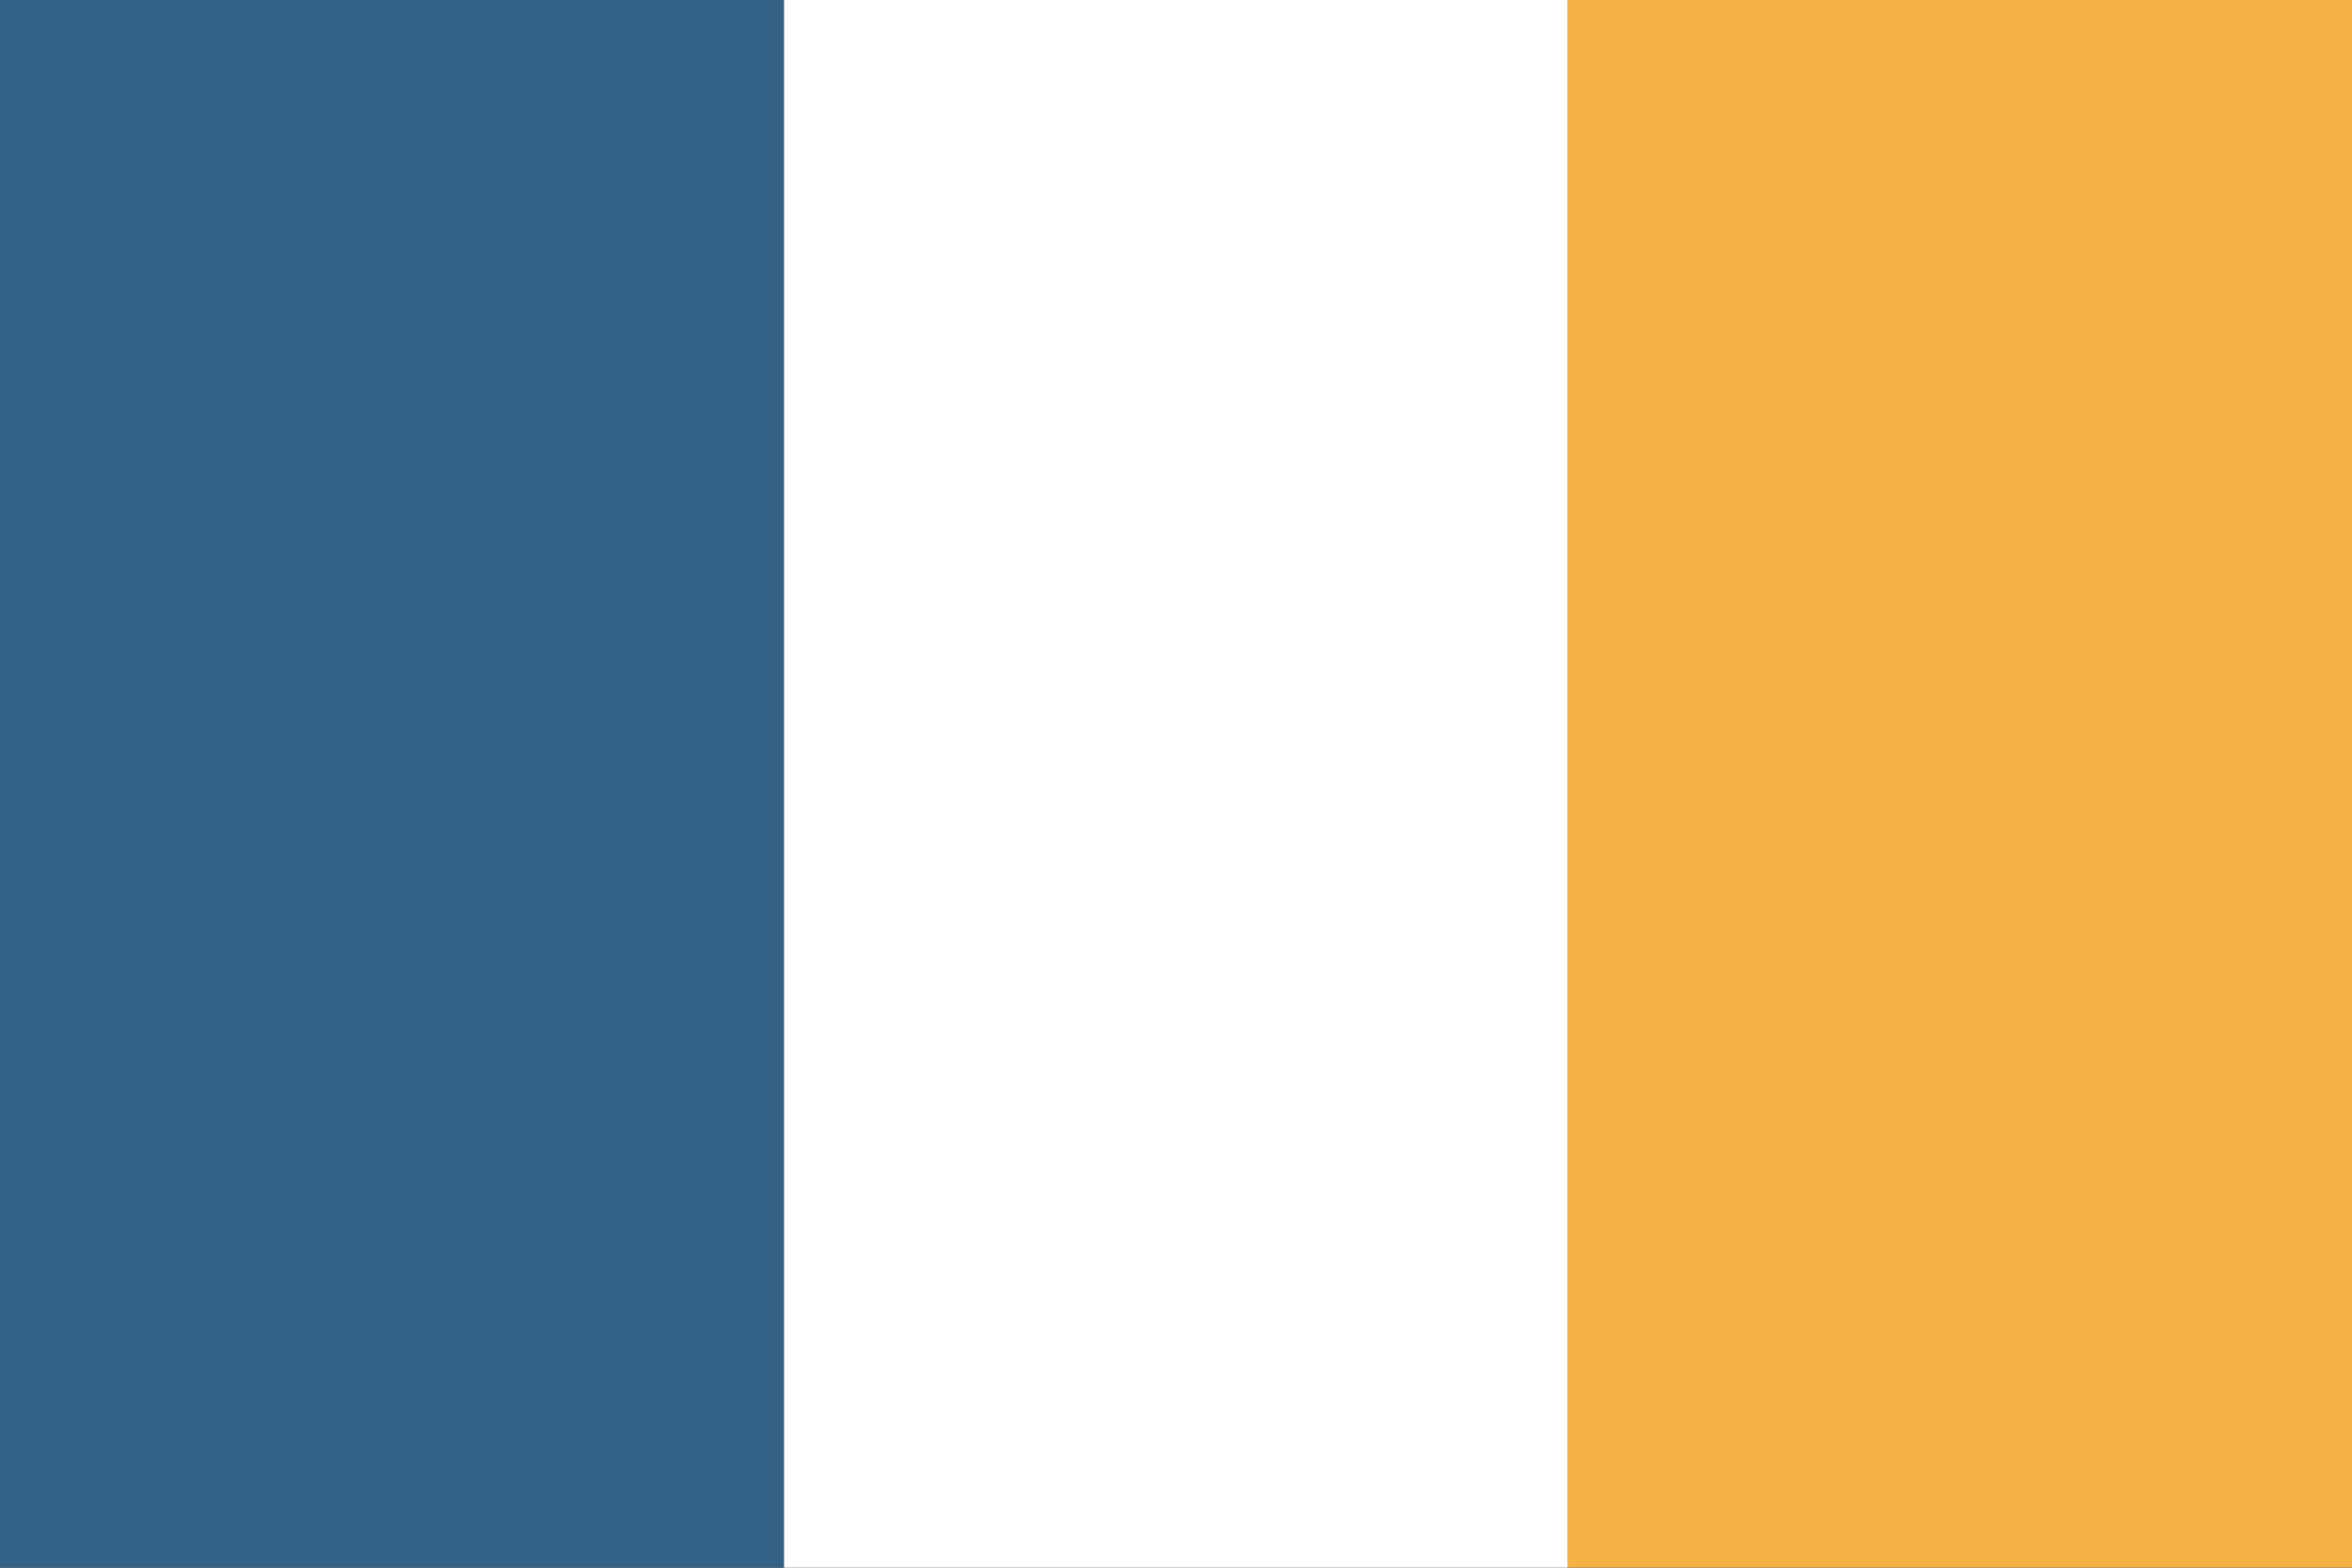
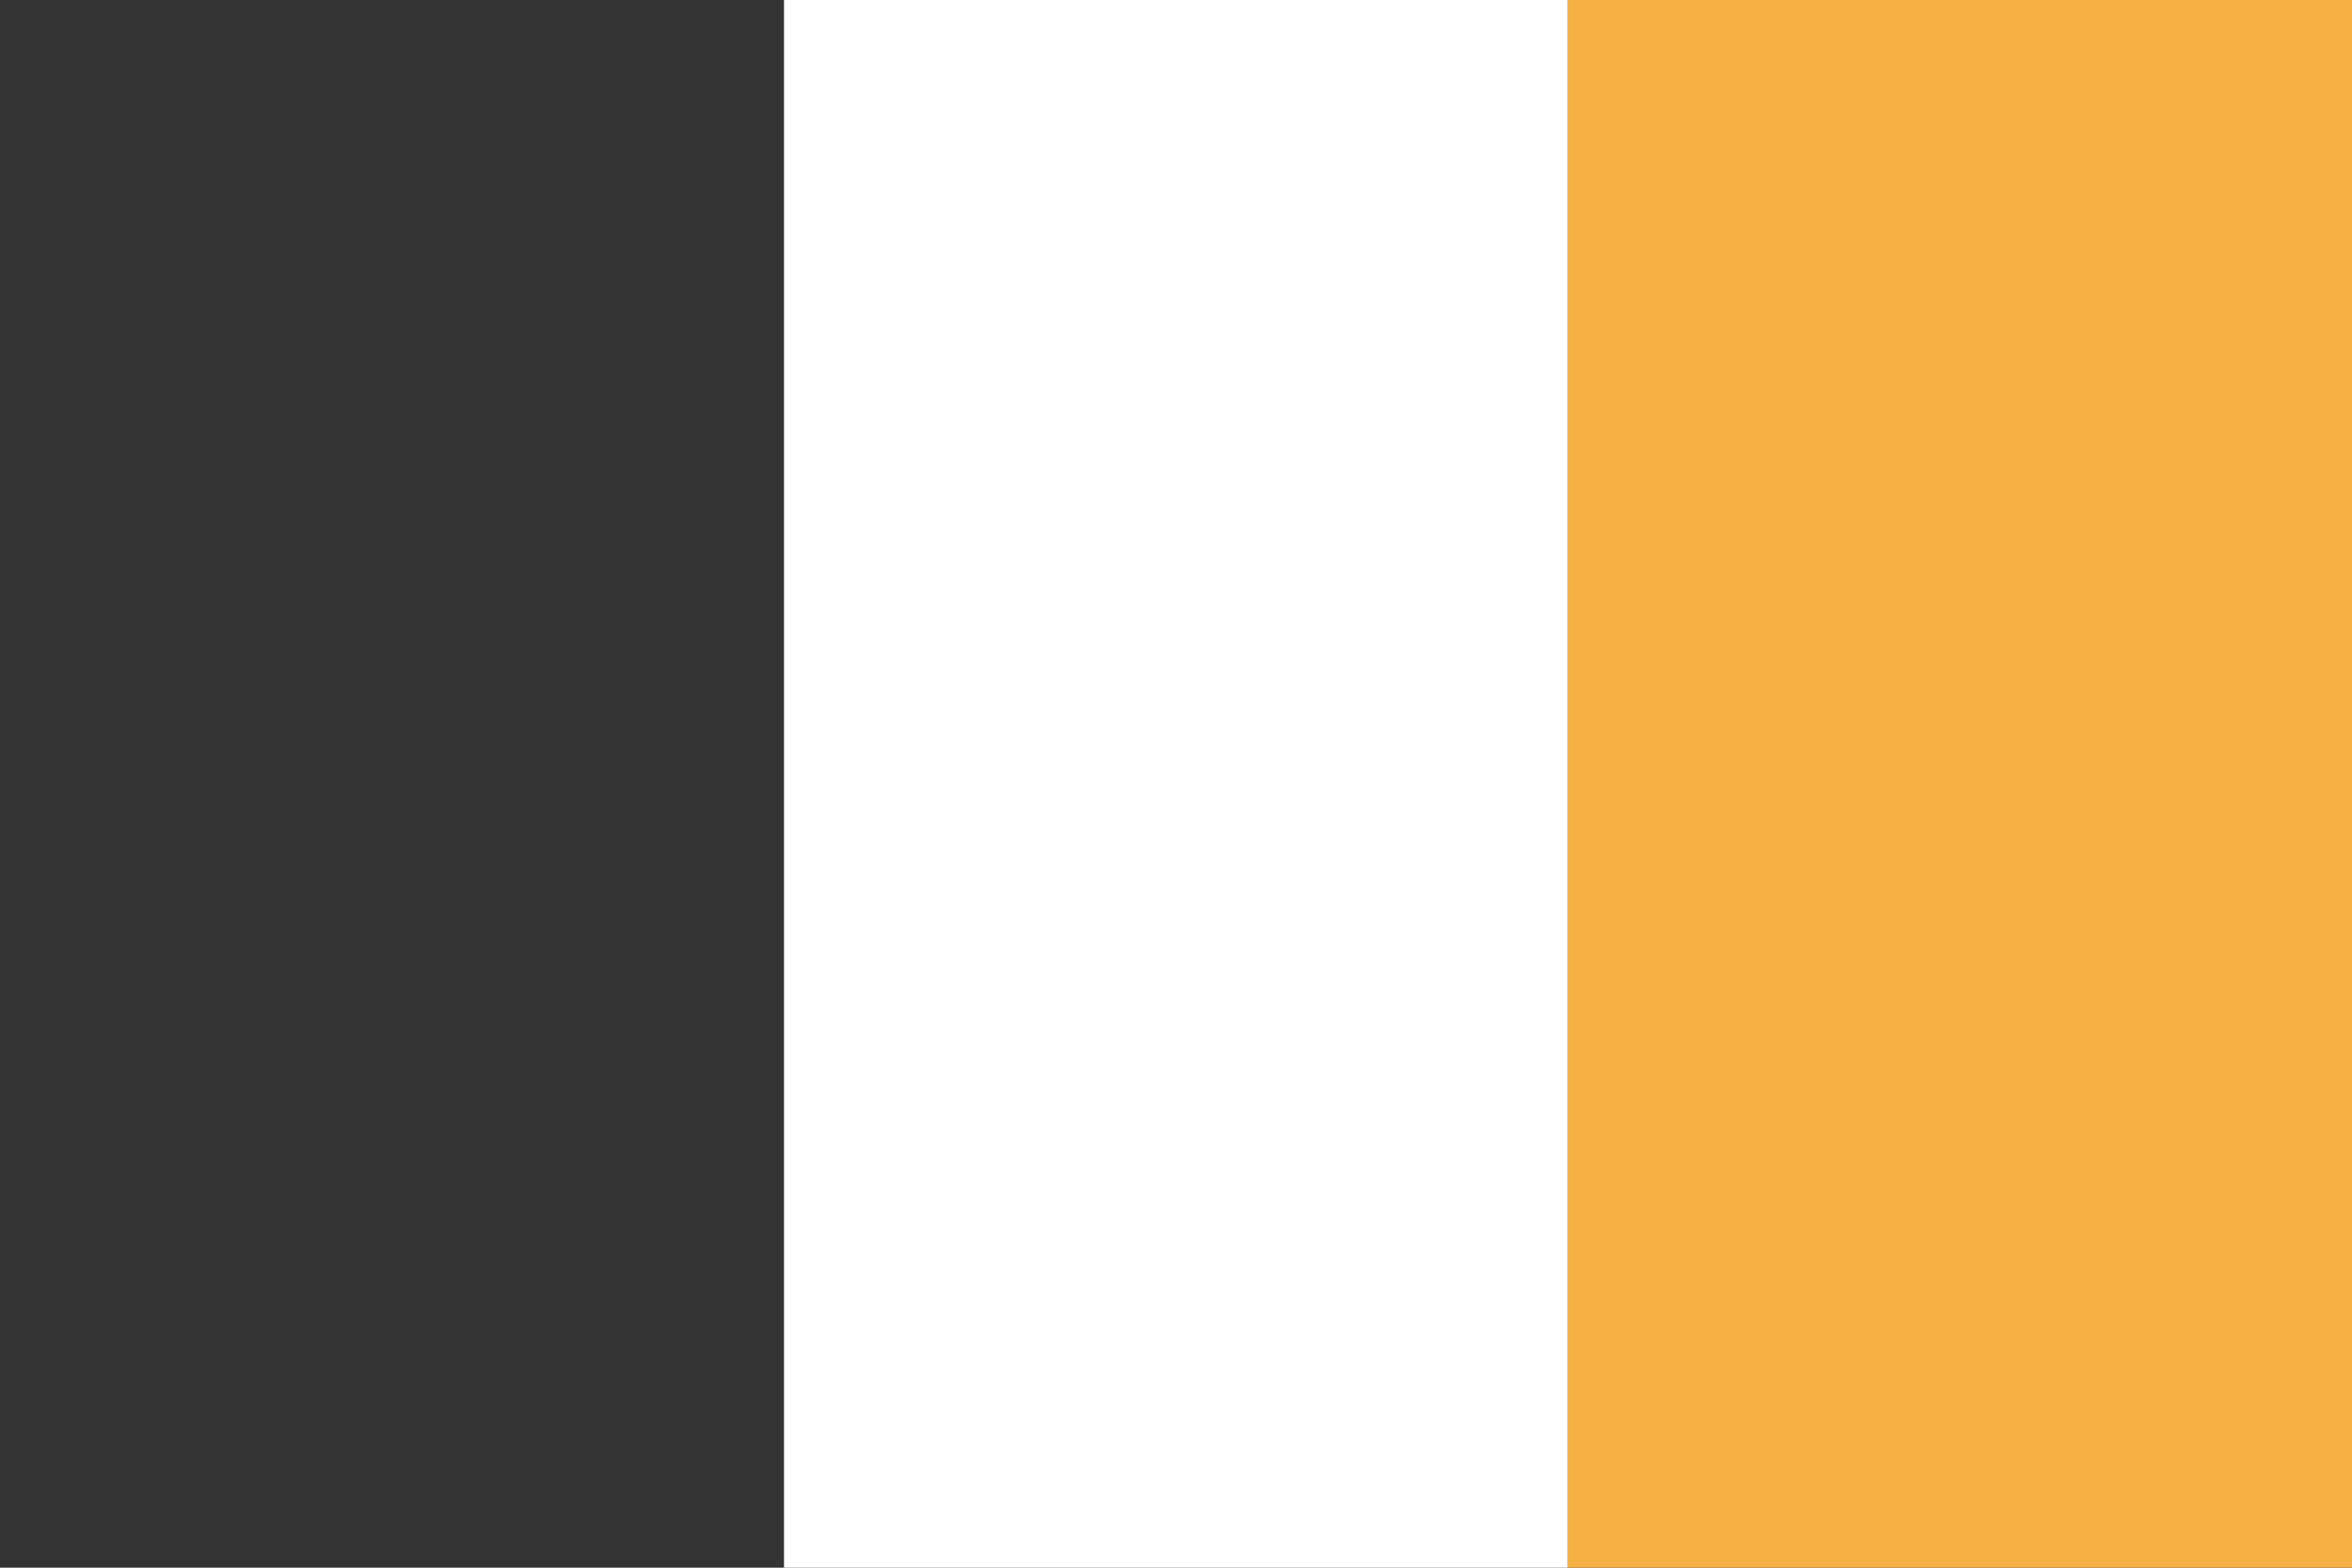
<svg xmlns="http://www.w3.org/2000/svg" width="24" height="16" viewBox="0 0 24 16">
  <rect x="0" y="0" width="24" height="16" fill="#333333" stroke="none" />
-   <rect width="8" height="16" fill="#346186" />
  <rect x="8" width="8" height="16" fill="#fff" />
  <rect x="16" width="8" height="16" fill="#F5B143" />
</svg>